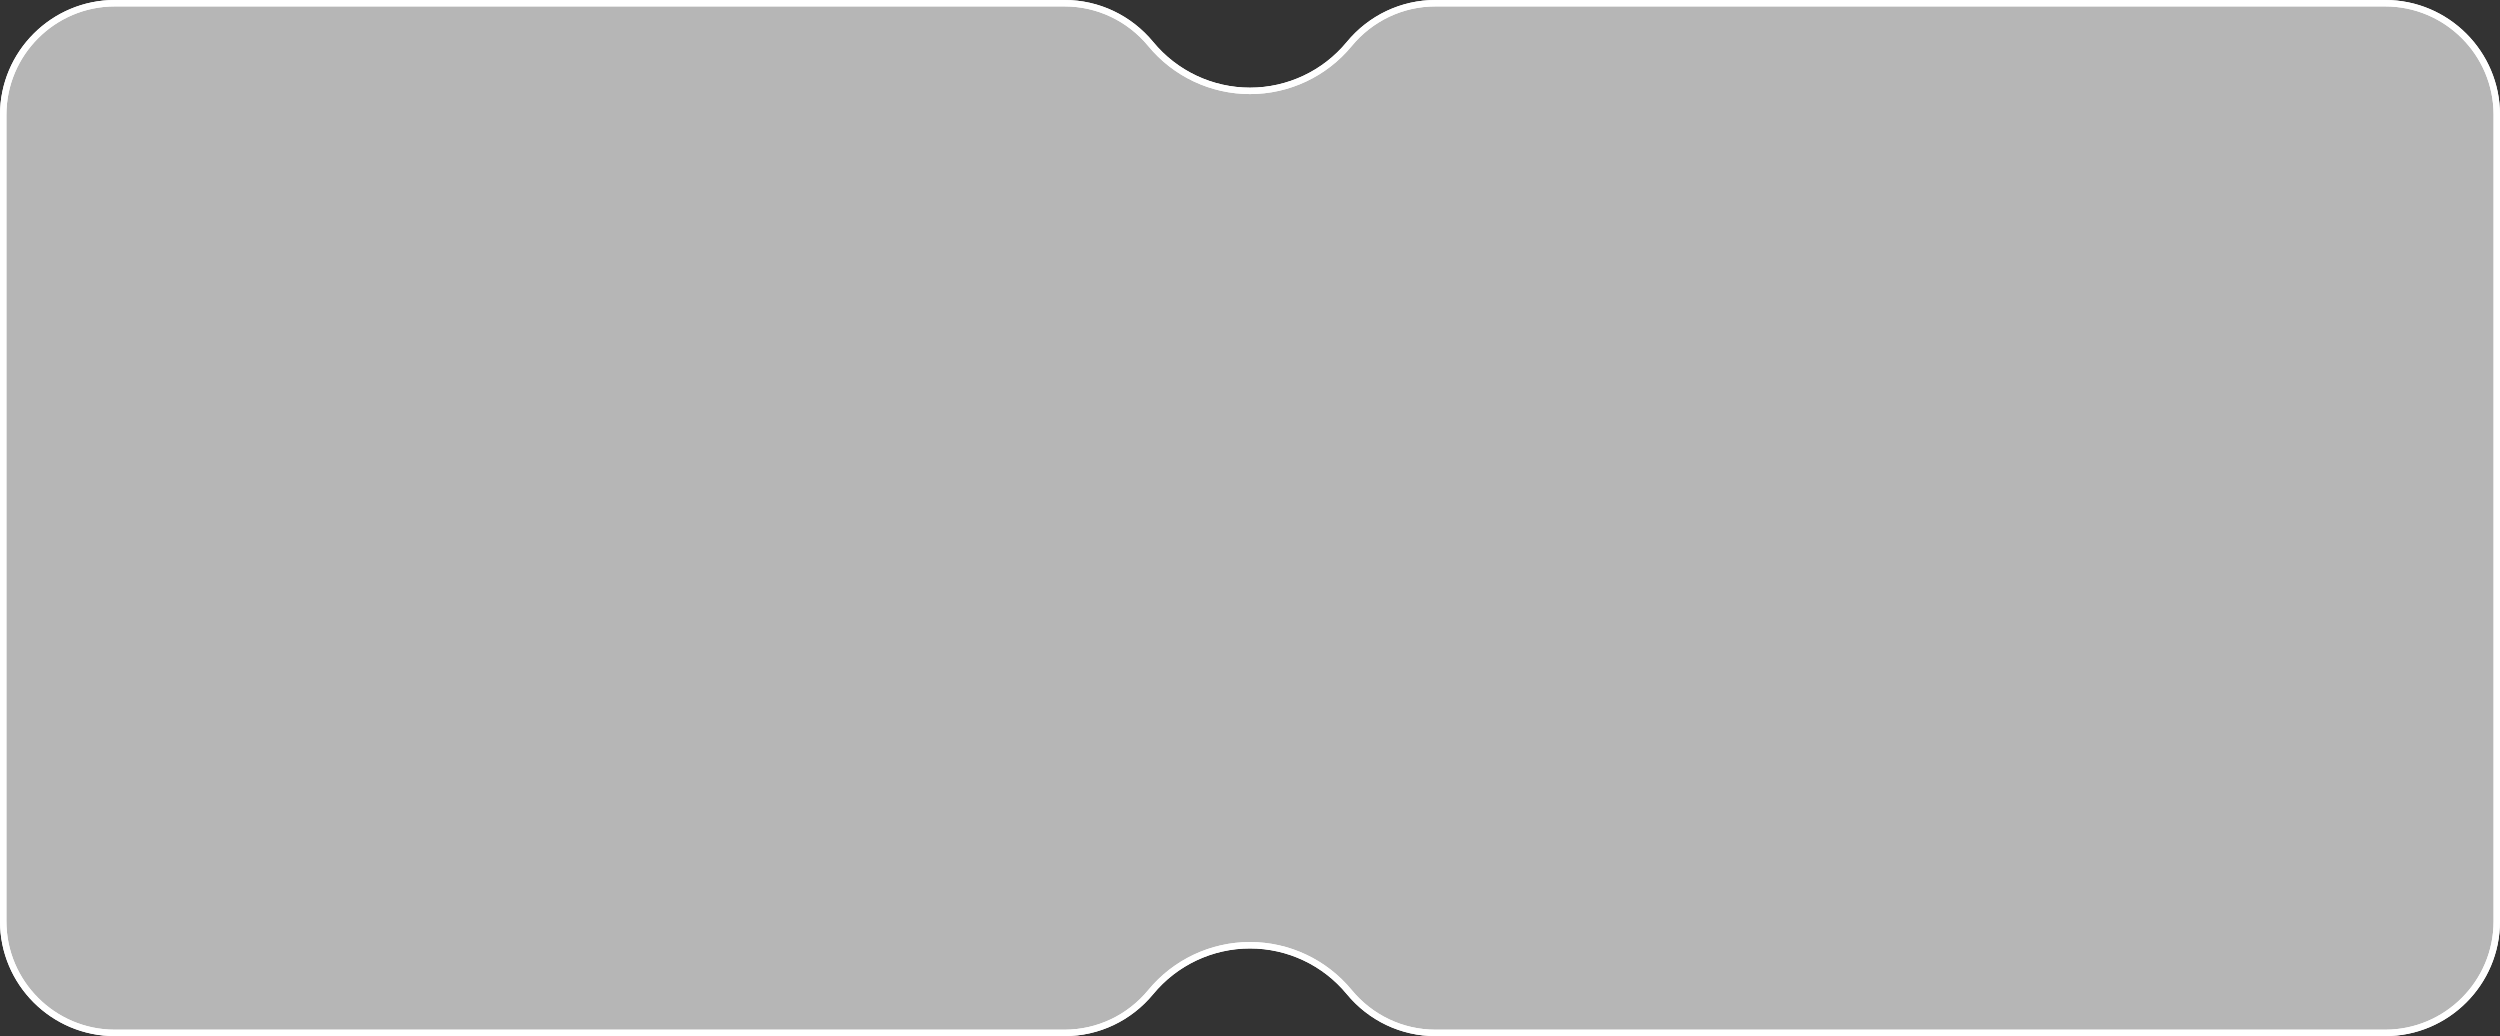
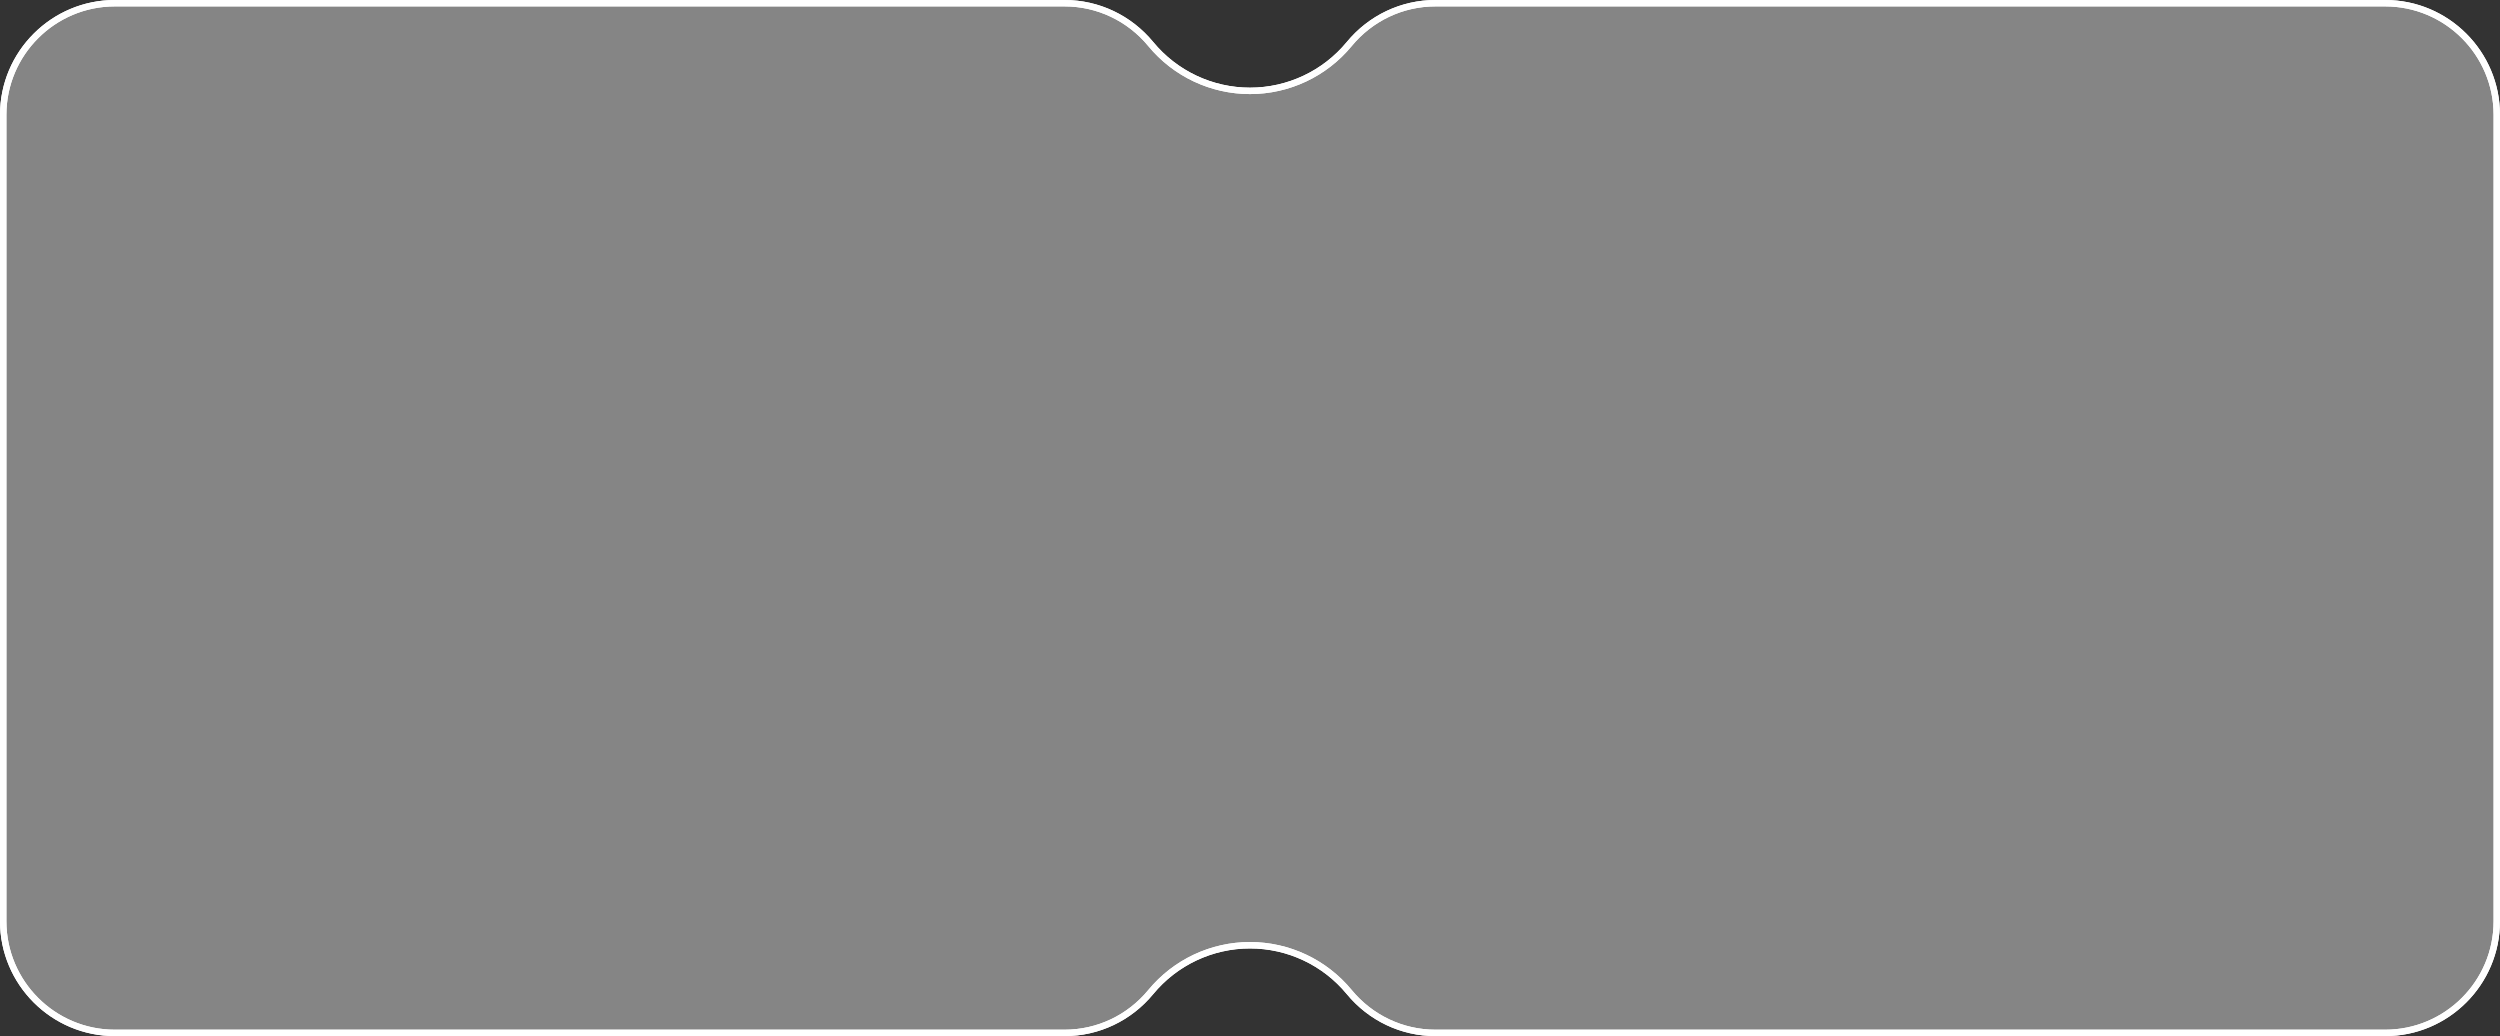
<svg xmlns="http://www.w3.org/2000/svg" id="Calque_2" data-name="Calque 2" viewBox="0 0 896.1 371.38">
  <rect x="0" y="0" width="896.1" height="371.38" fill="#333333" stroke="none" />
  <defs>
    <style>
      .cls-1 {
        fill: url(#Dégradé_sans_nom_5);
      }

      .cls-2 {
        fill: none;
        stroke: #fff;
        stroke-miterlimit: 10;
        stroke-width: 2.3px;
      }
    </style>
    <linearGradient id="Dégradé_sans_nom_5" data-name="Dégradé sans nom 5" x1="1.15" y1="185.69" x2="894.95" y2="185.69" gradientUnits="userSpaceOnUse">
      <stop offset="0" stop-color="#fff" stop-opacity=".8" />
      <stop offset="0" stop-color="#fff" stop-opacity=".4" />
      <stop offset="1" stop-color="#fff" stop-opacity=".4" />
    </linearGradient>
  </defs>
  <g id="Calque_1-2" data-name="Calque 1">
    <g>
      <g>
        <path class="cls-1" d="M514.51,370.23c-11.96,0-23.22-5.34-30.89-14.64-8.76-10.63-21.8-16.78-35.57-16.78-13.77,0-26.82,6.16-35.57,16.78-7.67,9.31-18.93,14.64-30.89,14.64H41.15c-22.06,0-40-17.94-40-40V41.15C1.15,19.1,19.1,1.15,41.15,1.15h340.44c11.96,0,23.22,5.34,30.89,14.64,8.76,10.63,21.8,16.78,35.57,16.78,13.77,0,26.82-6.16,35.57-16.78,7.67-9.31,18.93-14.64,30.89-14.64h340.44c22.06,0,40,17.94,40,40v289.08c0,22.06-17.94,40-40,40h-340.44Z" />
-         <path class="cls-1" d="M514.51,370.23c-11.96,0-23.22-5.34-30.89-14.64-8.76-10.63-21.8-16.78-35.57-16.78-13.77,0-26.82,6.16-35.57,16.78-7.67,9.31-18.93,14.64-30.89,14.64H41.15c-22.06,0-40-17.94-40-40V41.15C1.15,19.1,19.1,1.15,41.15,1.15h340.44c11.96,0,23.22,5.34,30.89,14.64,8.76,10.63,21.8,16.78,35.57,16.78,13.77,0,26.82-6.16,35.57-16.78,7.67-9.31,18.93-14.64,30.89-14.64h340.44c22.06,0,40,17.94,40,40v289.08c0,22.06-17.94,40-40,40h-340.44Z" />
      </g>
      <g>
        <path class="cls-2" d="M514.51,370.23c-11.96,0-23.22-5.34-30.89-14.64-8.76-10.63-21.8-16.78-35.57-16.78-13.77,0-26.82,6.16-35.57,16.78-7.67,9.31-18.93,14.64-30.89,14.64H41.15c-22.06,0-40-17.94-40-40V41.15C1.15,19.1,19.1,1.15,41.15,1.15h340.44c11.96,0,23.22,5.34,30.89,14.64,8.76,10.63,21.8,16.78,35.57,16.78,13.77,0,26.82-6.16,35.57-16.78,7.67-9.31,18.93-14.64,30.89-14.64h340.44c22.06,0,40,17.94,40,40v289.08c0,22.06-17.94,40-40,40h-340.44Z" />
        <path class="cls-2" d="M514.51,370.23c-11.96,0-23.22-5.34-30.89-14.64-8.76-10.63-21.8-16.78-35.57-16.78-13.77,0-26.82,6.16-35.57,16.78-7.67,9.31-18.93,14.64-30.89,14.64H41.15c-22.06,0-40-17.94-40-40V41.15C1.15,19.1,19.1,1.15,41.15,1.15h340.44c11.96,0,23.22,5.34,30.89,14.64,8.76,10.63,21.8,16.78,35.57,16.78,13.77,0,26.82-6.16,35.57-16.78,7.67-9.31,18.93-14.64,30.89-14.64h340.44c22.06,0,40,17.94,40,40v289.08c0,22.06-17.94,40-40,40h-340.44Z" />
      </g>
    </g>
  </g>
</svg>